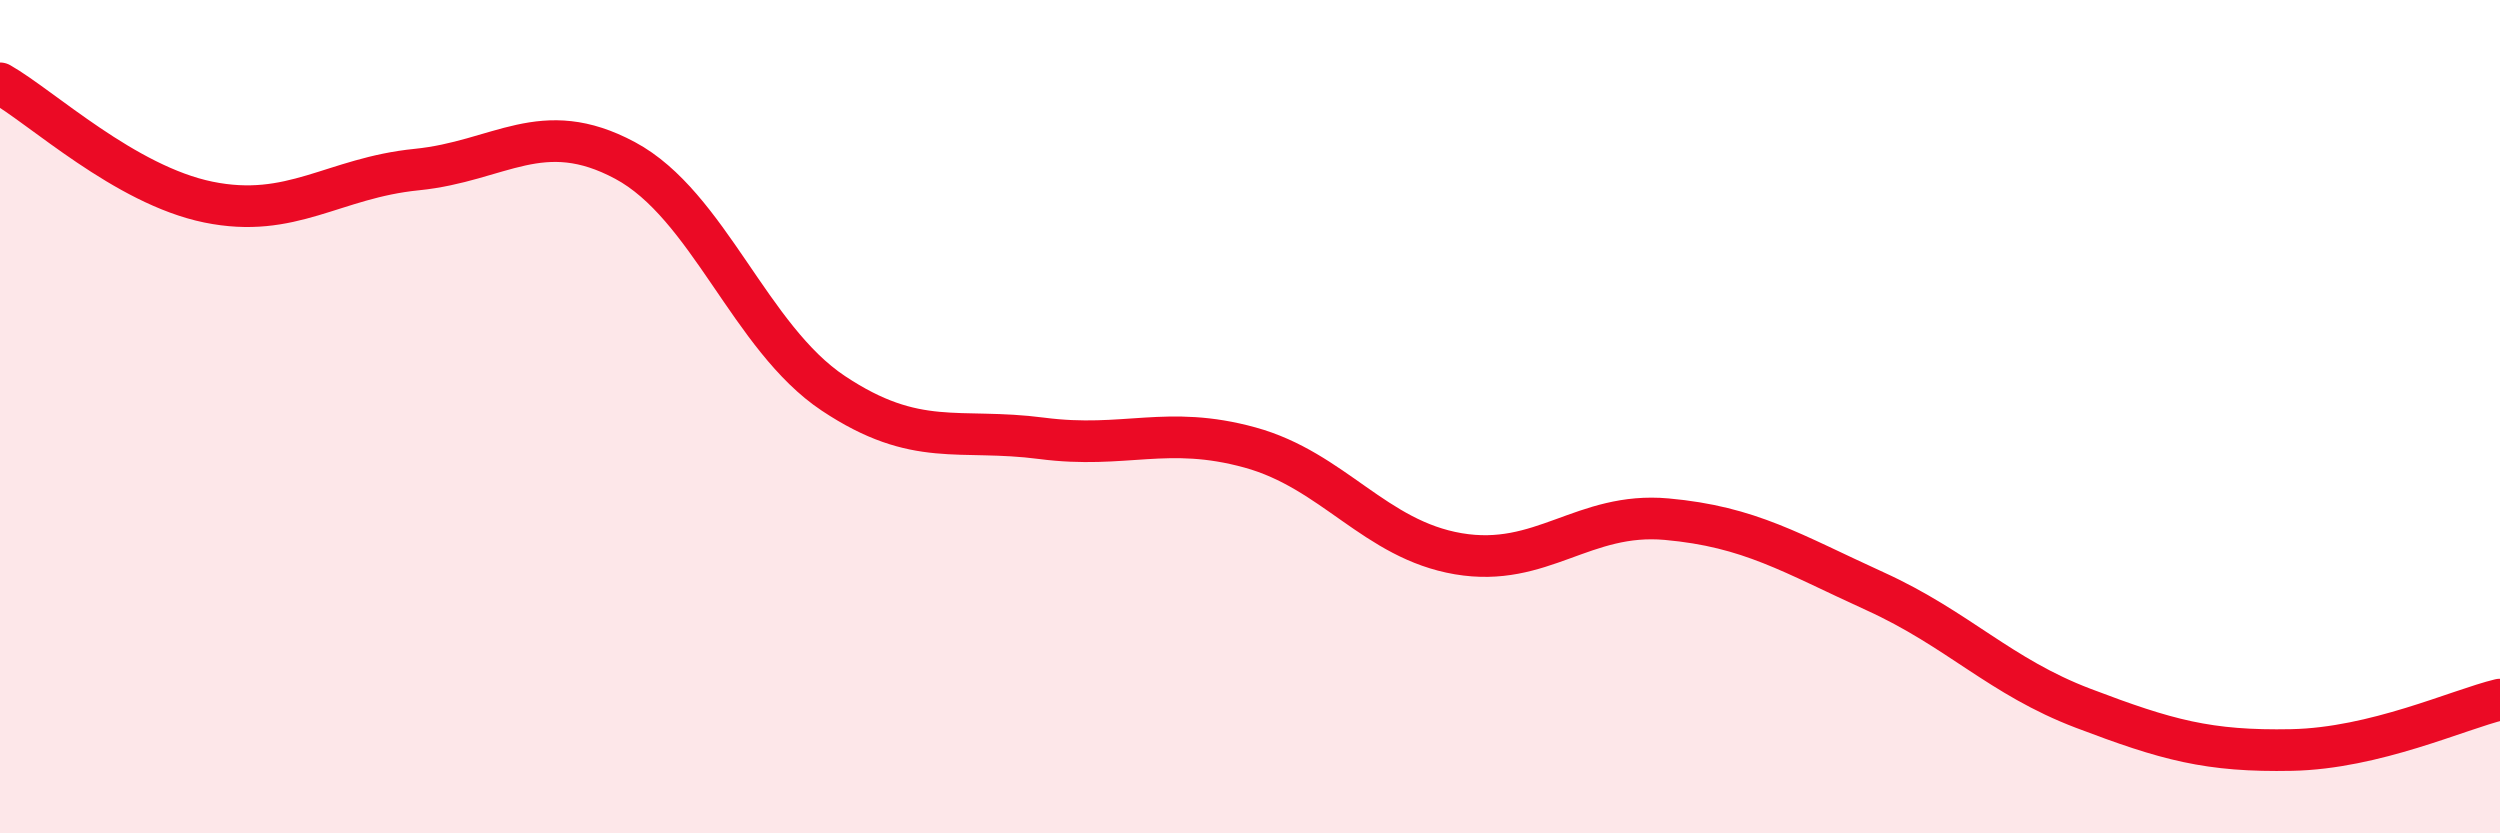
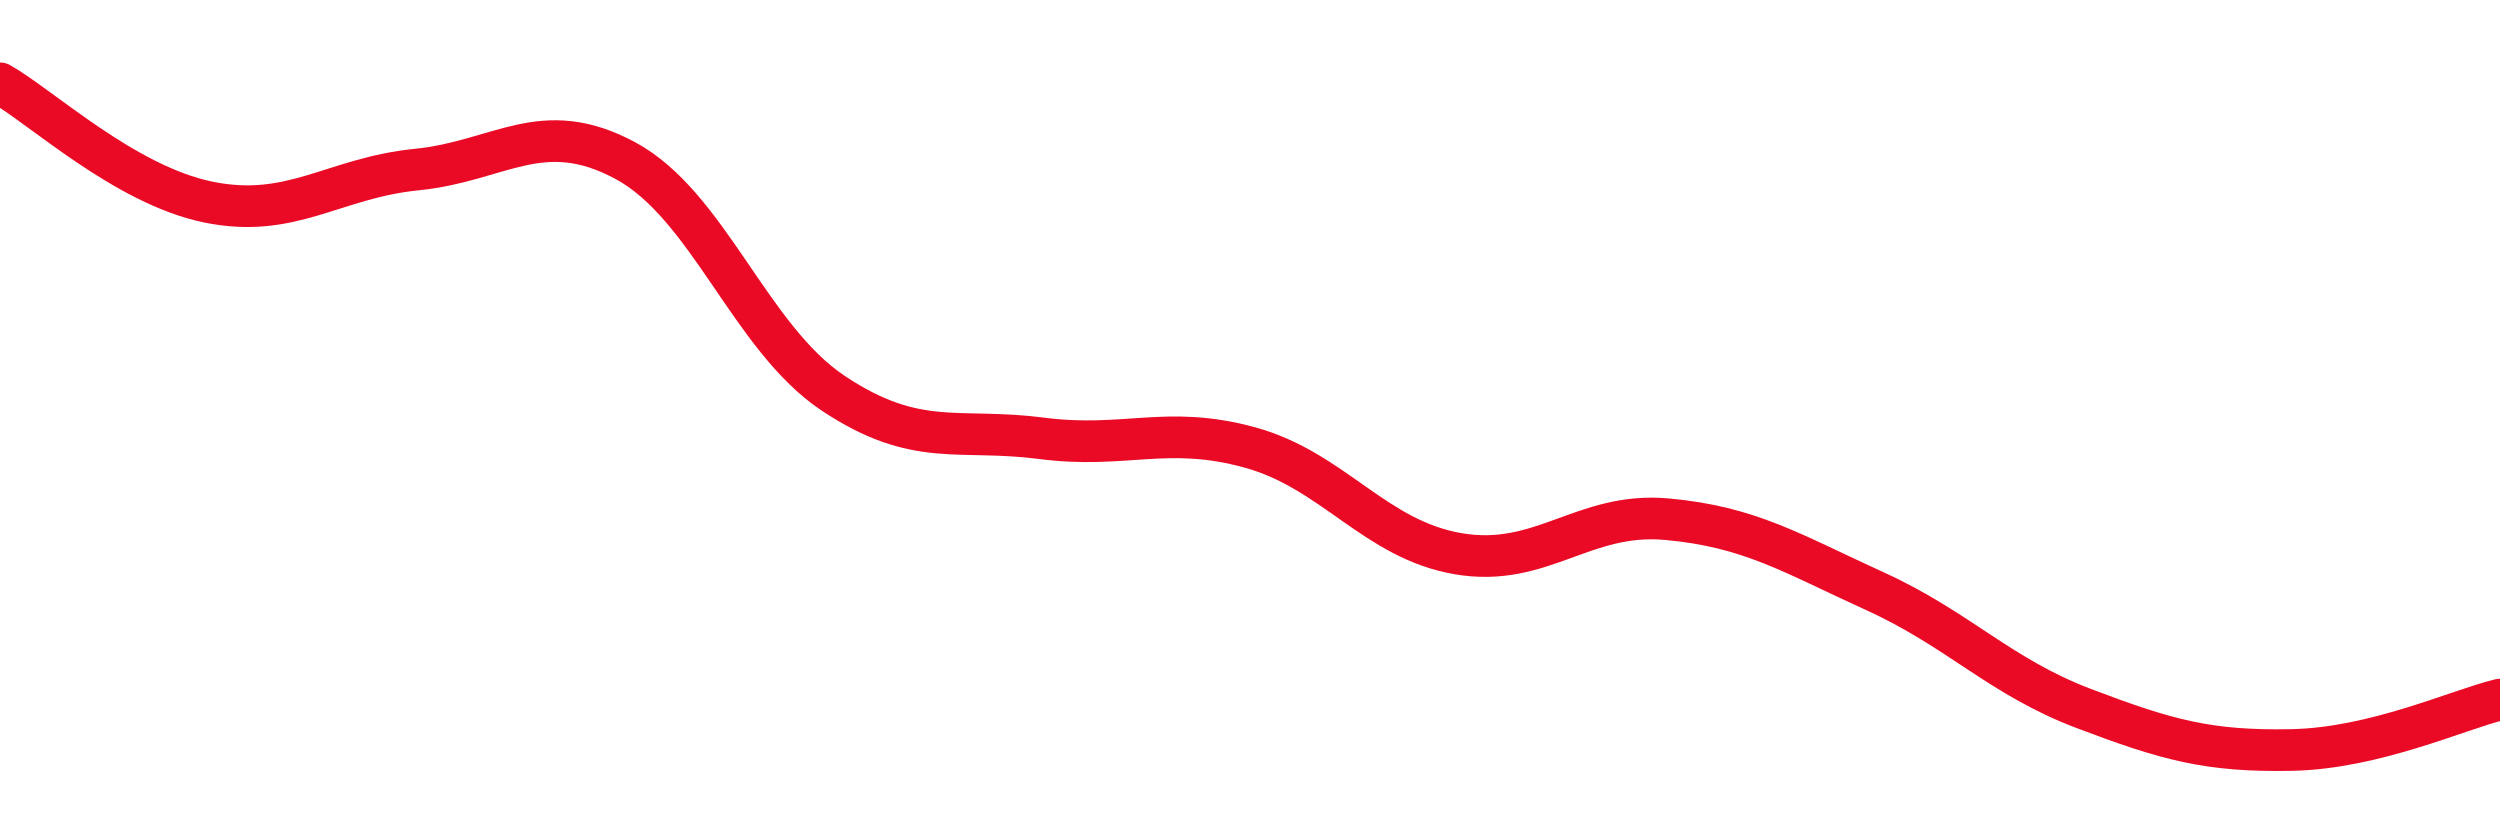
<svg xmlns="http://www.w3.org/2000/svg" width="60" height="20" viewBox="0 0 60 20">
-   <path d="M 0,2 C 1,2.57 3,4.44 5,4.85 C 7,5.26 8,4.27 10,4.07 C 12,3.87 13,2.78 15,3.85 C 17,4.92 18,8.11 20,9.44 C 22,10.77 23,10.26 25,10.52 C 27,10.78 28,10.19 30,10.74 C 32,11.29 33,12.95 35,13.29 C 37,13.63 38,12.28 40,12.46 C 42,12.64 43,13.28 45,14.19 C 47,15.1 48,16.24 50,17 C 52,17.76 53,18.04 55,18 C 57,17.96 59,17.03 60,16.79L60 20L0 20Z" fill="#EB0A25" opacity="0.1" stroke-linecap="round" stroke-linejoin="round" />
  <path d="M 0,2 C 1,2.57 3,4.44 5,4.85 C 7,5.26 8,4.27 10,4.07 C 12,3.87 13,2.78 15,3.85 C 17,4.92 18,8.11 20,9.44 C 22,10.77 23,10.26 25,10.52 C 27,10.78 28,10.19 30,10.74 C 32,11.29 33,12.95 35,13.29 C 37,13.63 38,12.28 40,12.46 C 42,12.64 43,13.28 45,14.19 C 47,15.1 48,16.24 50,17 C 52,17.76 53,18.04 55,18 C 57,17.96 59,17.03 60,16.79" stroke="#EB0A25" stroke-width="1" fill="none" stroke-linecap="round" stroke-linejoin="round" />
</svg>